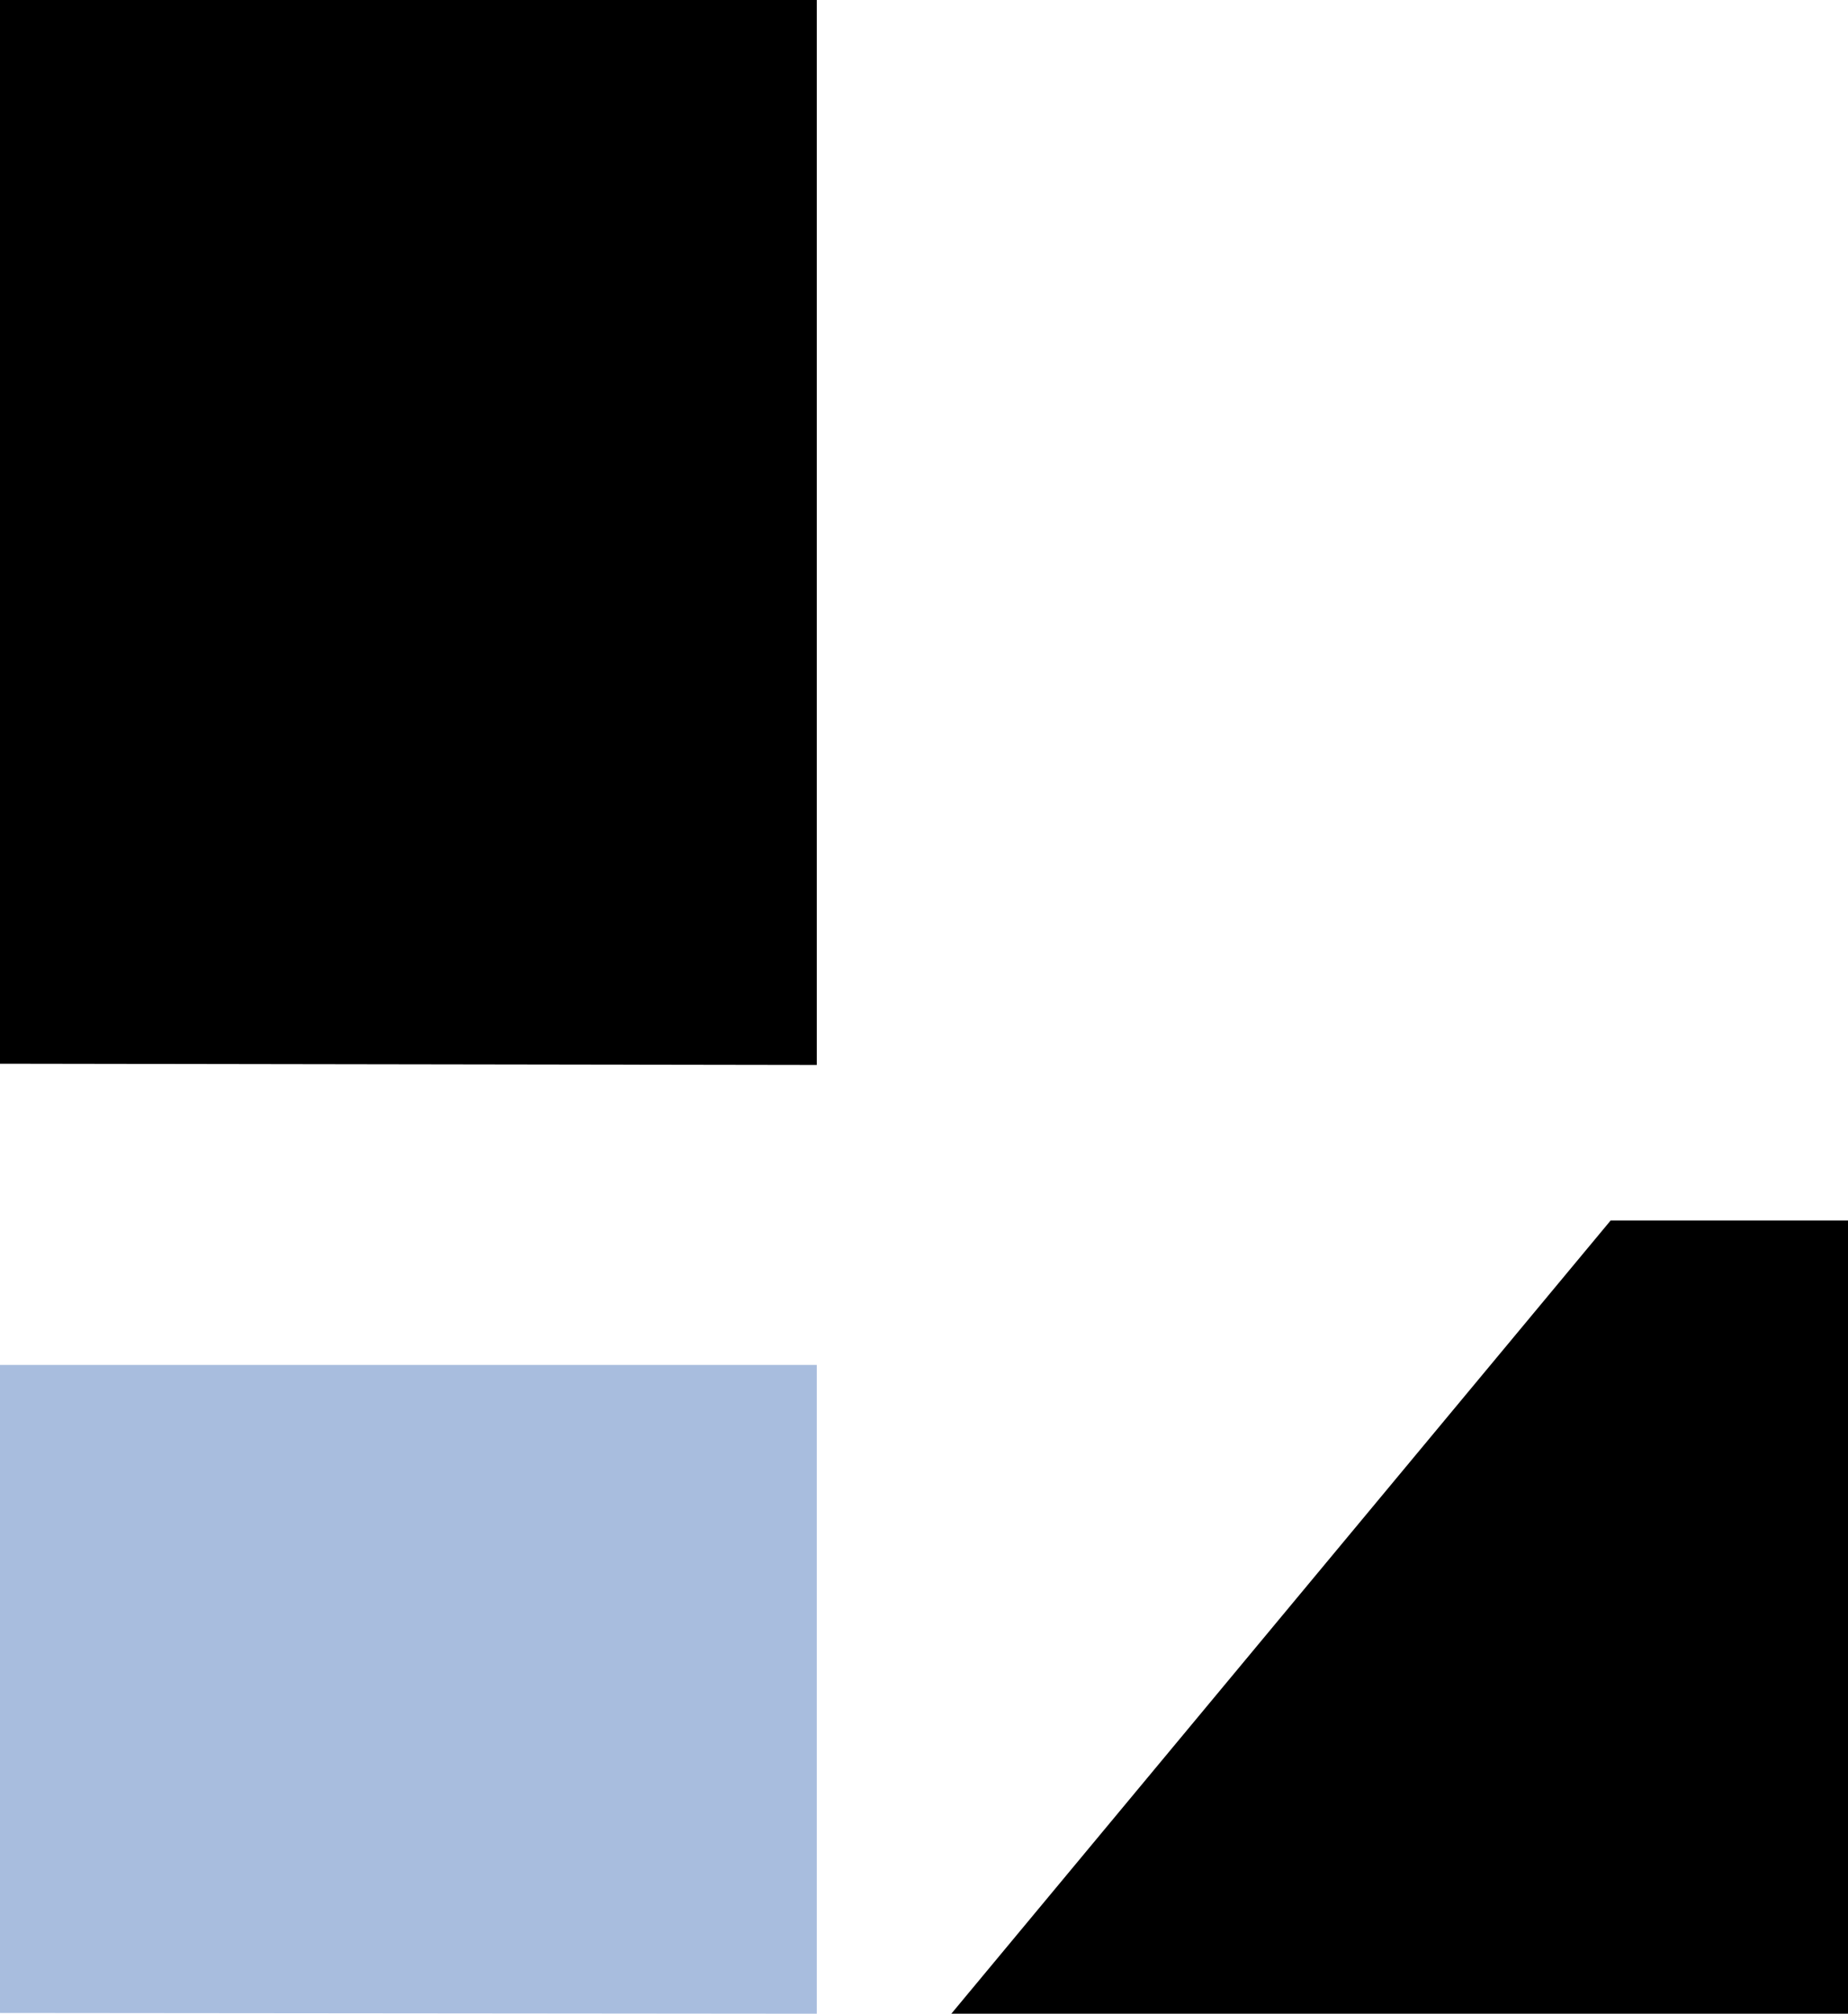
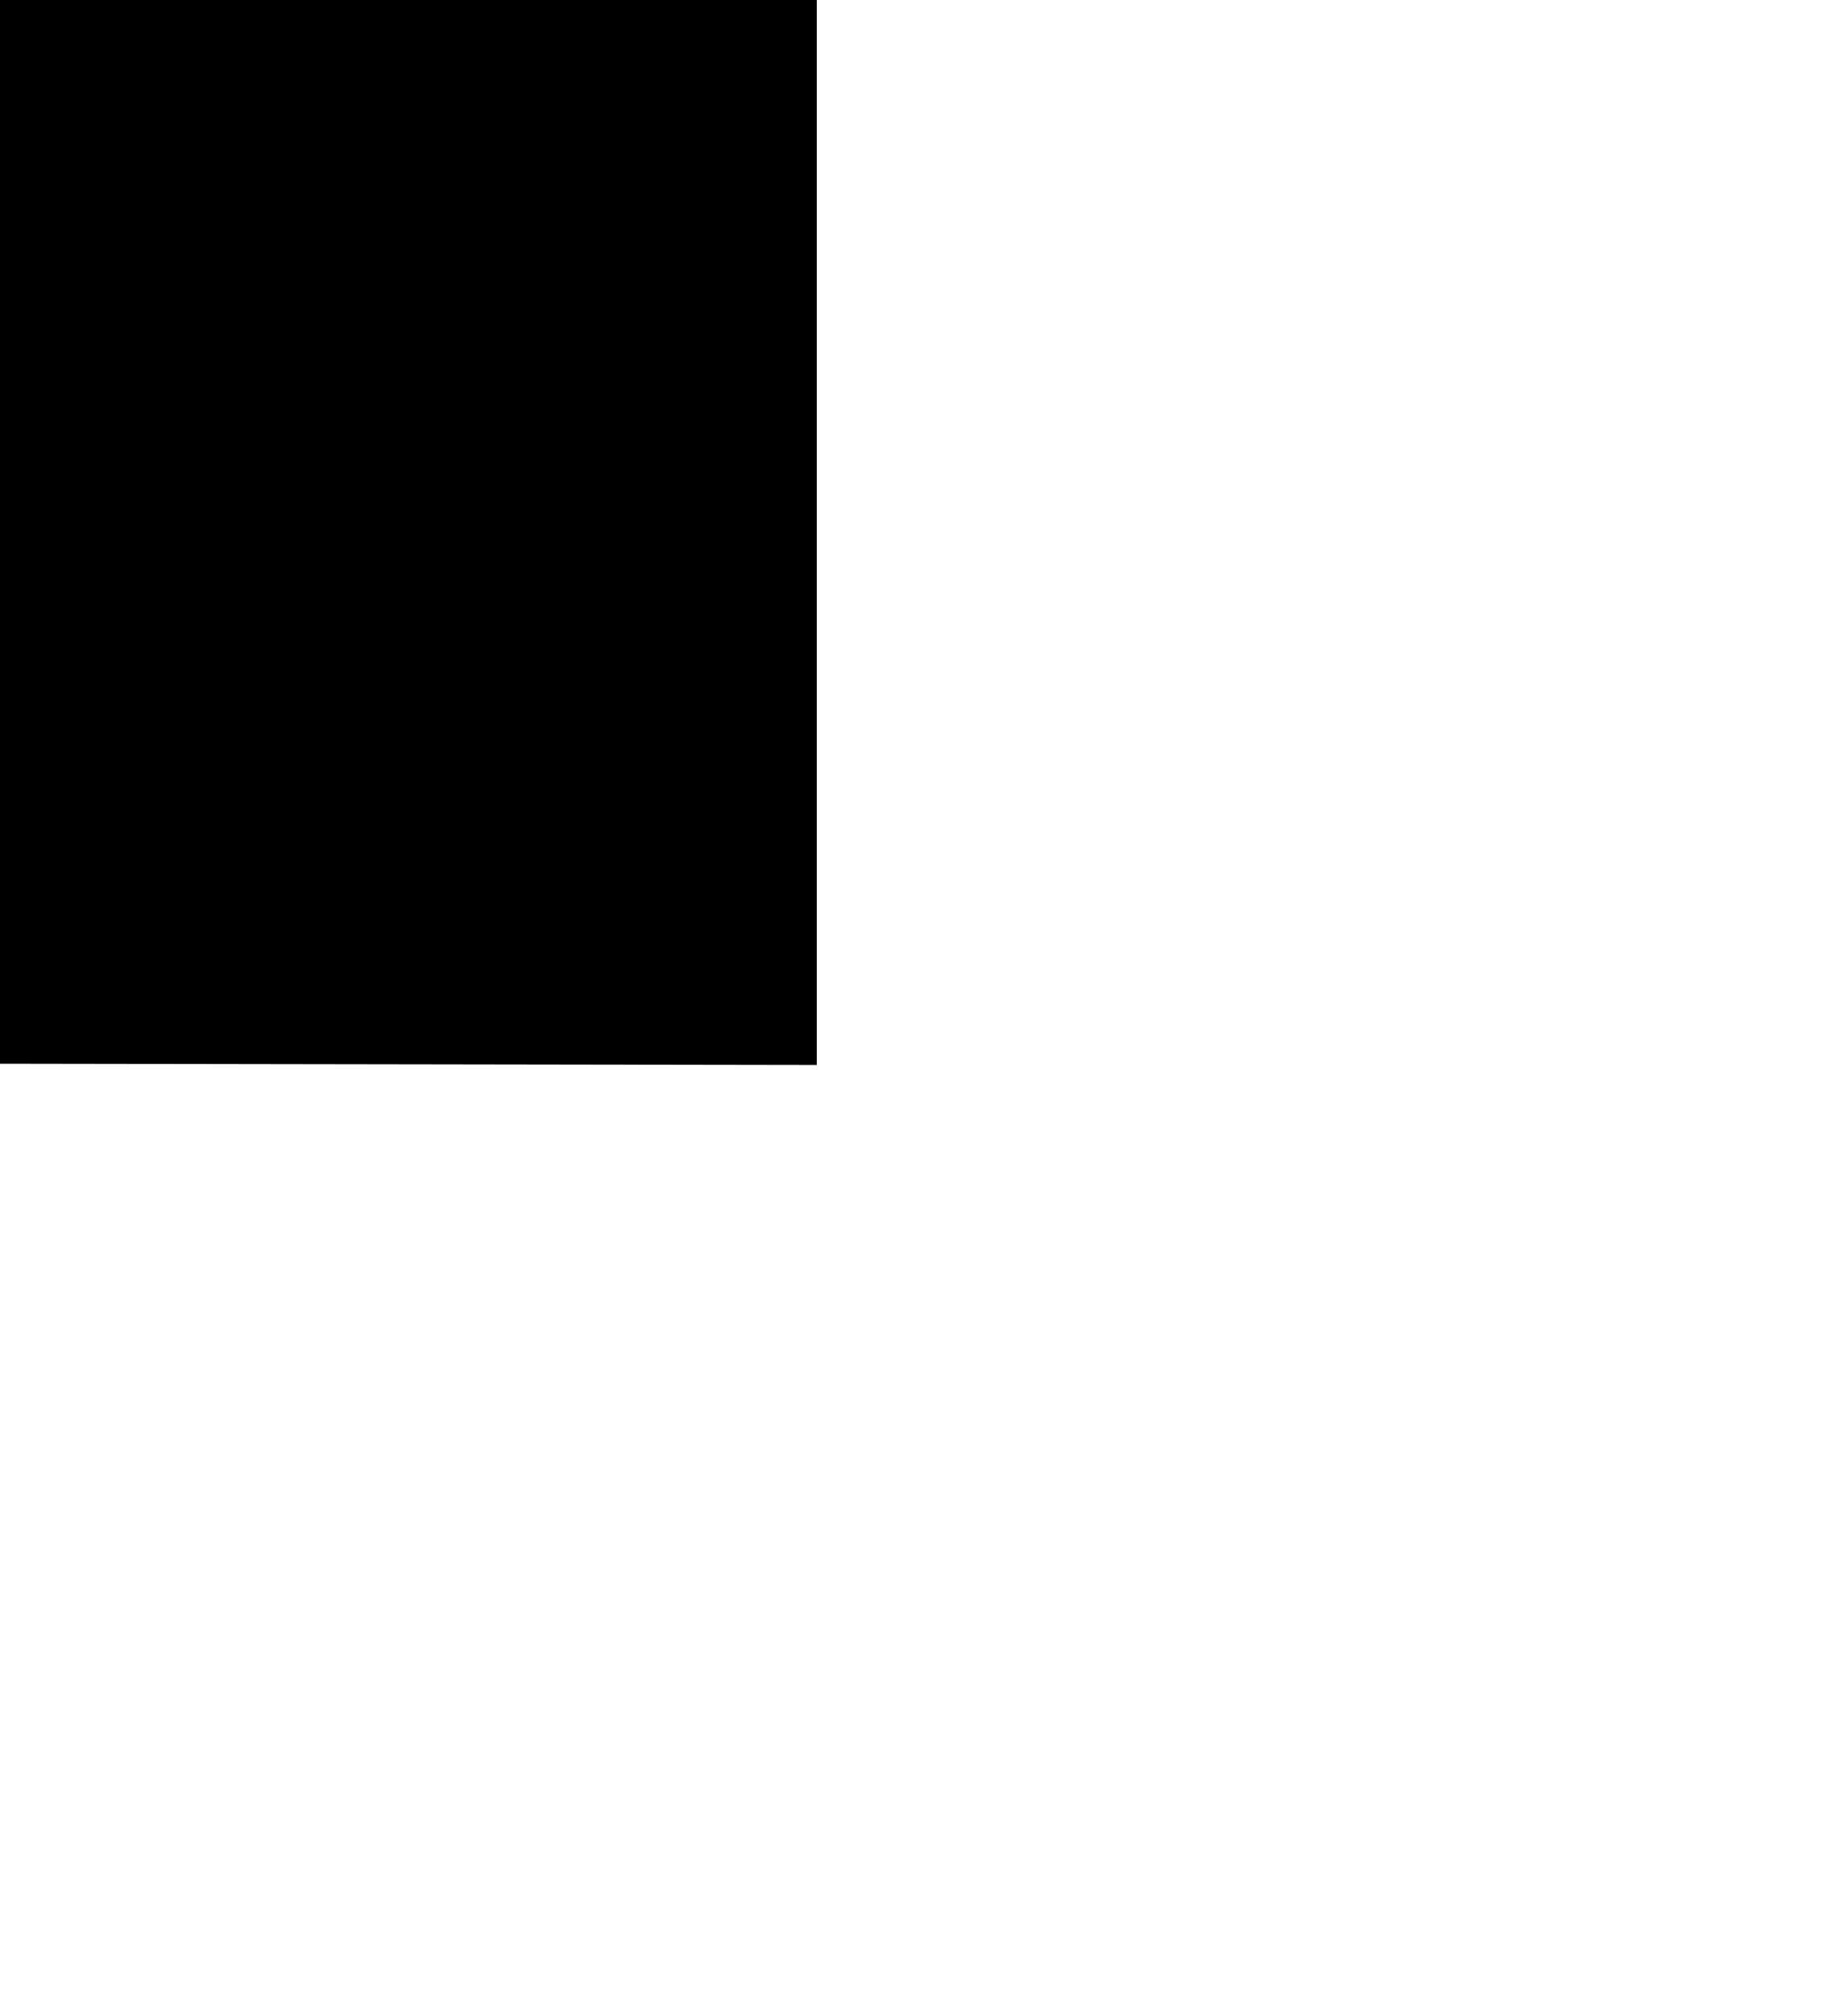
<svg xmlns="http://www.w3.org/2000/svg" width="67.712" height="73.769" viewBox="0 0 67.712 73.769">
  <g id="Group_19" data-name="Group 19" transform="translate(-775.845 -160)">
    <path id="Path_36" data-name="Path 36" d="M0,0V38.967l29.927.046V0Z" transform="translate(775.845 160)" />
-     <path id="Path_37" data-name="Path 37" d="M0,27.28V51.02l29.927.027V27.28Z" transform="translate(775.845 182.722)" fill="#a8bdde" />
-     <path id="Path_38" data-name="Path 38" d="M43.176,24.393,19.018,53.452H51.873V24.393Z" transform="translate(791.684 180.317)" />
  </g>
</svg>